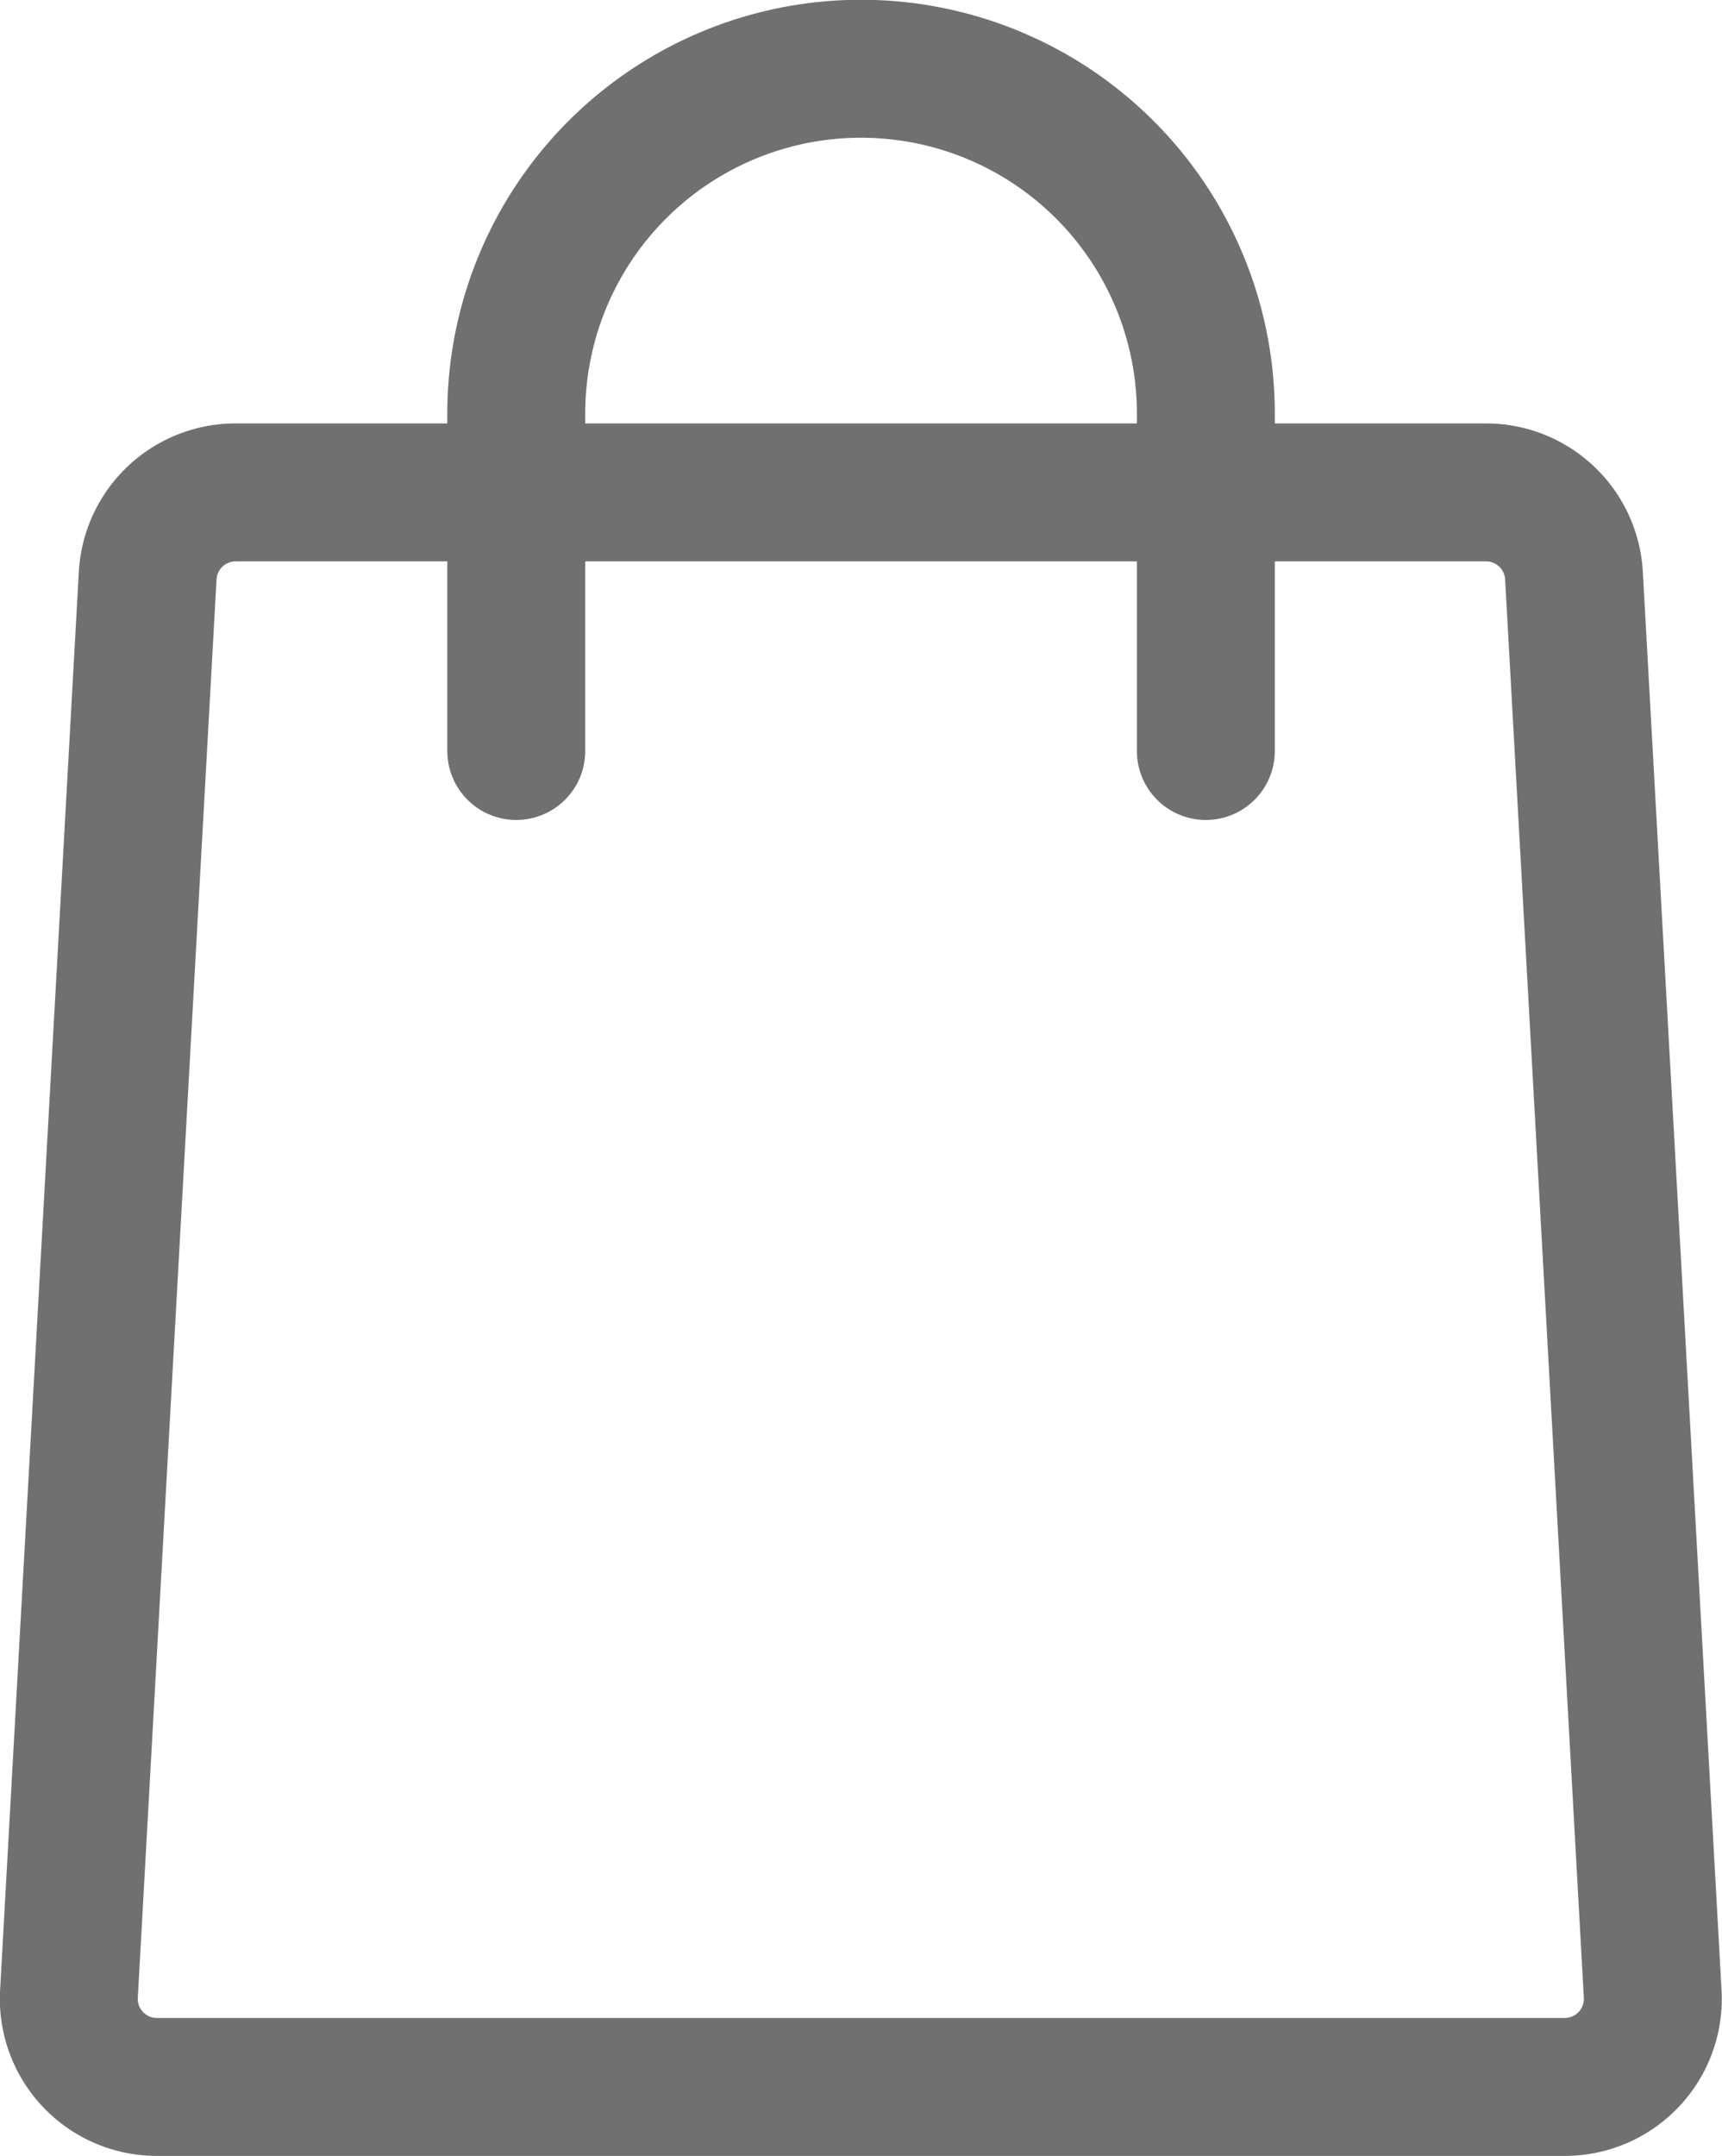
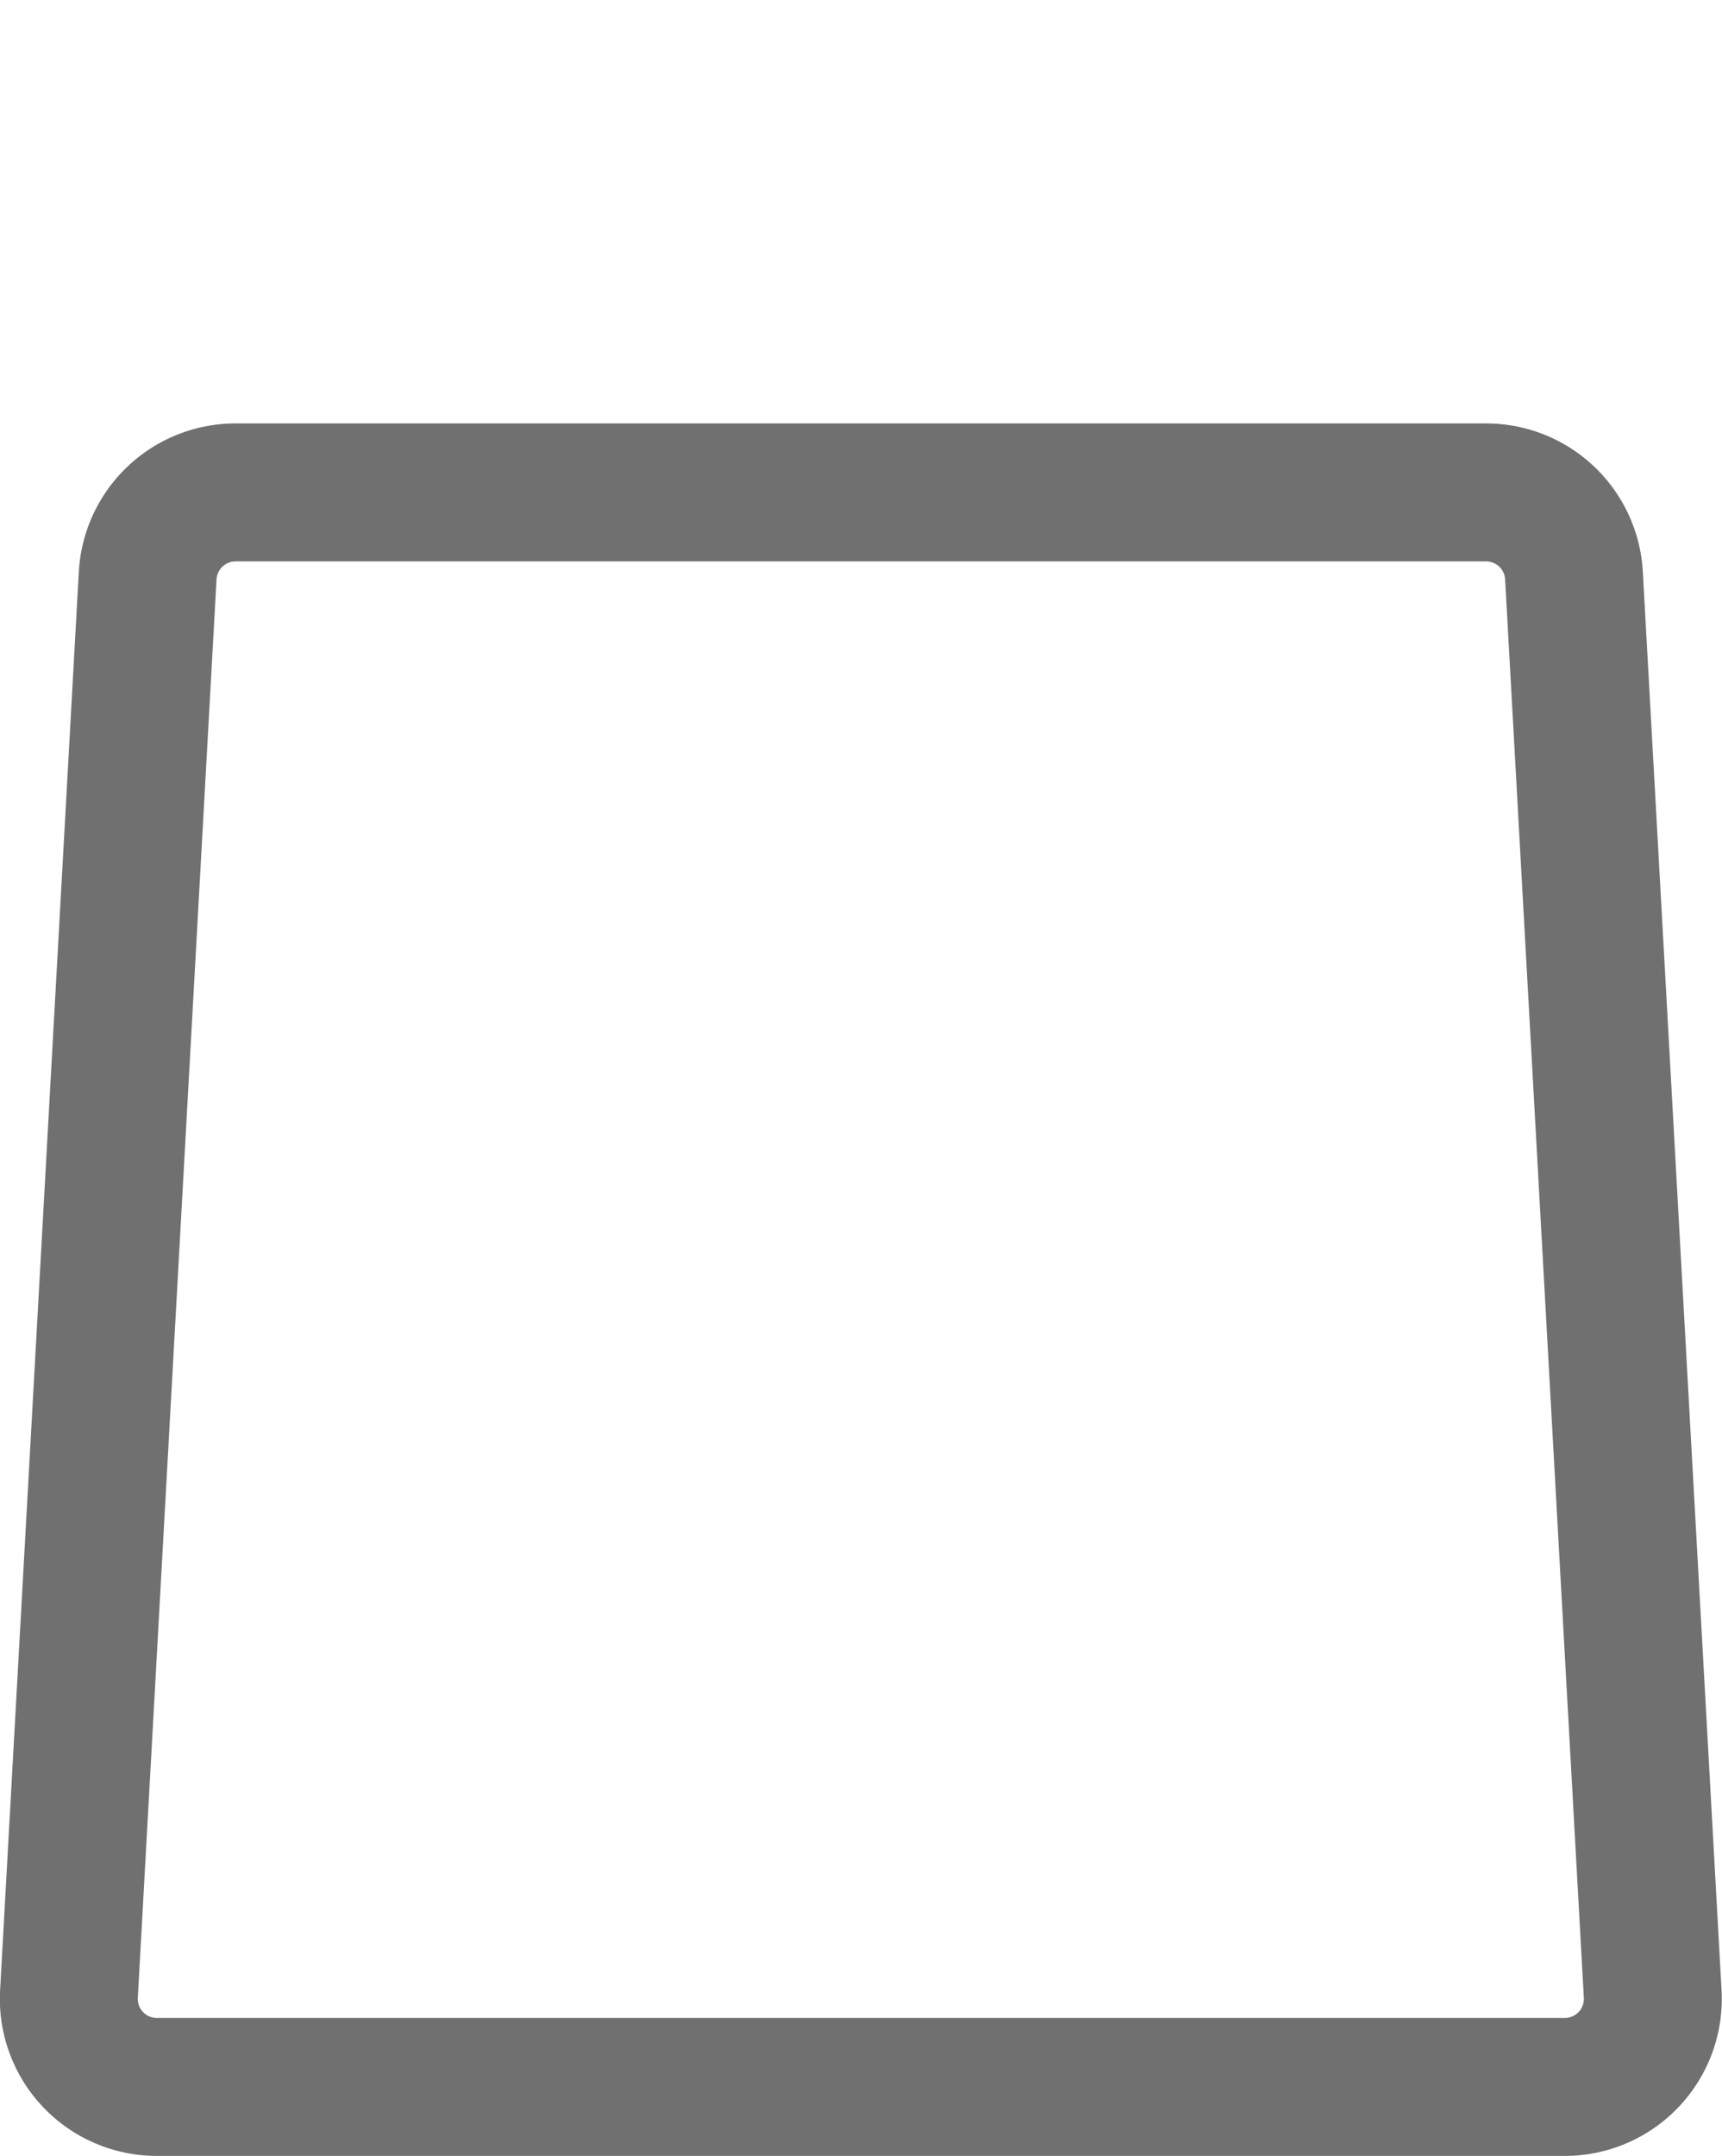
<svg xmlns="http://www.w3.org/2000/svg" width="14.983" height="18.753" viewBox="0 0 14.983 18.753">
  <g id="Group_244" data-name="Group 244" transform="translate(0.6 0.6)">
-     <path id="Path_2" data-name="Path 2" d="M137,125.606v-2.934a3,3,0,0,1,3-3h0a3,3,0,0,1,3,3v2.934" transform="translate(-133.108 -119.674)" fill="none" stroke="#707070" stroke-linecap="round" stroke-width="1.2" />
    <path id="Path_3" data-name="Path 3" d="M139.712,130.223l.685,12.337a.766.766,0,0,1-.765.809h-12.25a.766.766,0,0,1-.765-.809l.685-12.337a.766.766,0,0,1,.765-.723h10.879A.766.766,0,0,1,139.712,130.223Z" transform="translate(-126.617 -125.817)" fill="none" stroke="#707070" stroke-linejoin="round" stroke-width="1.2" />
  </g>
</svg>